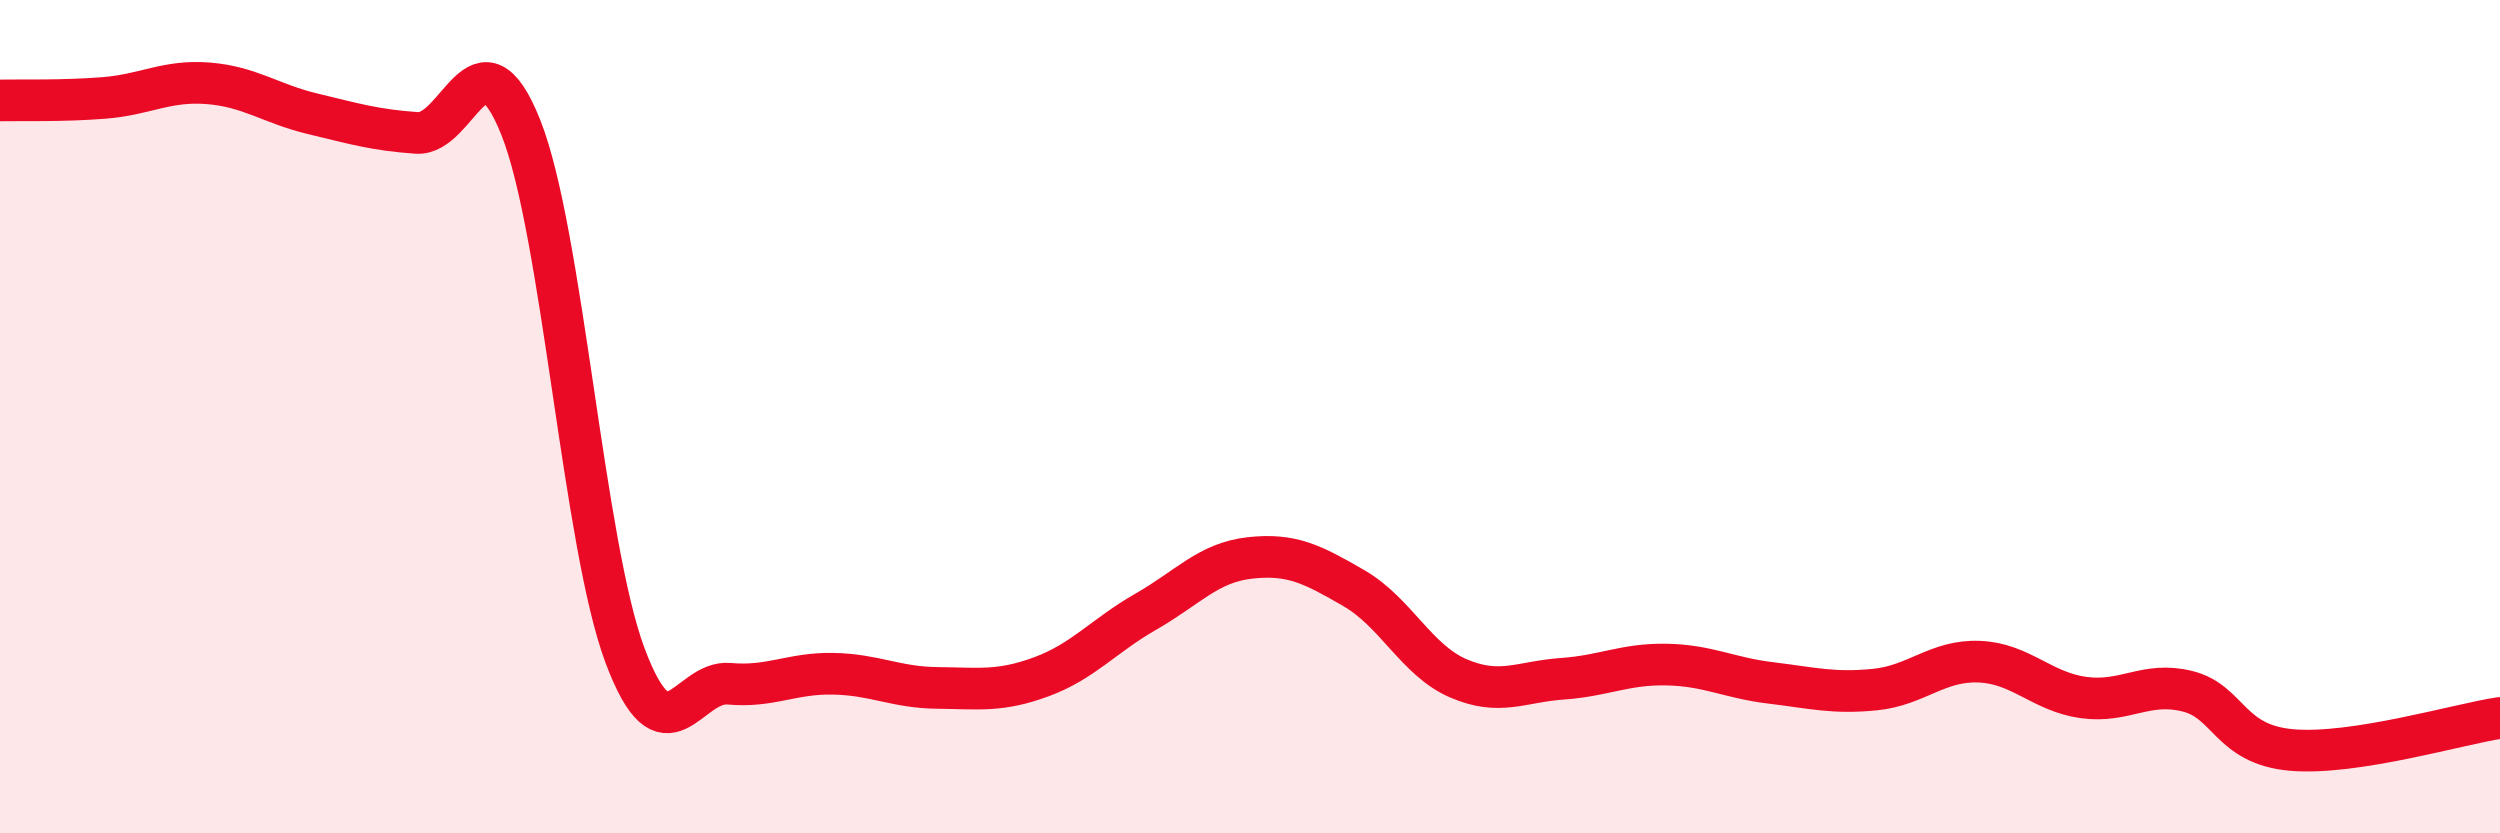
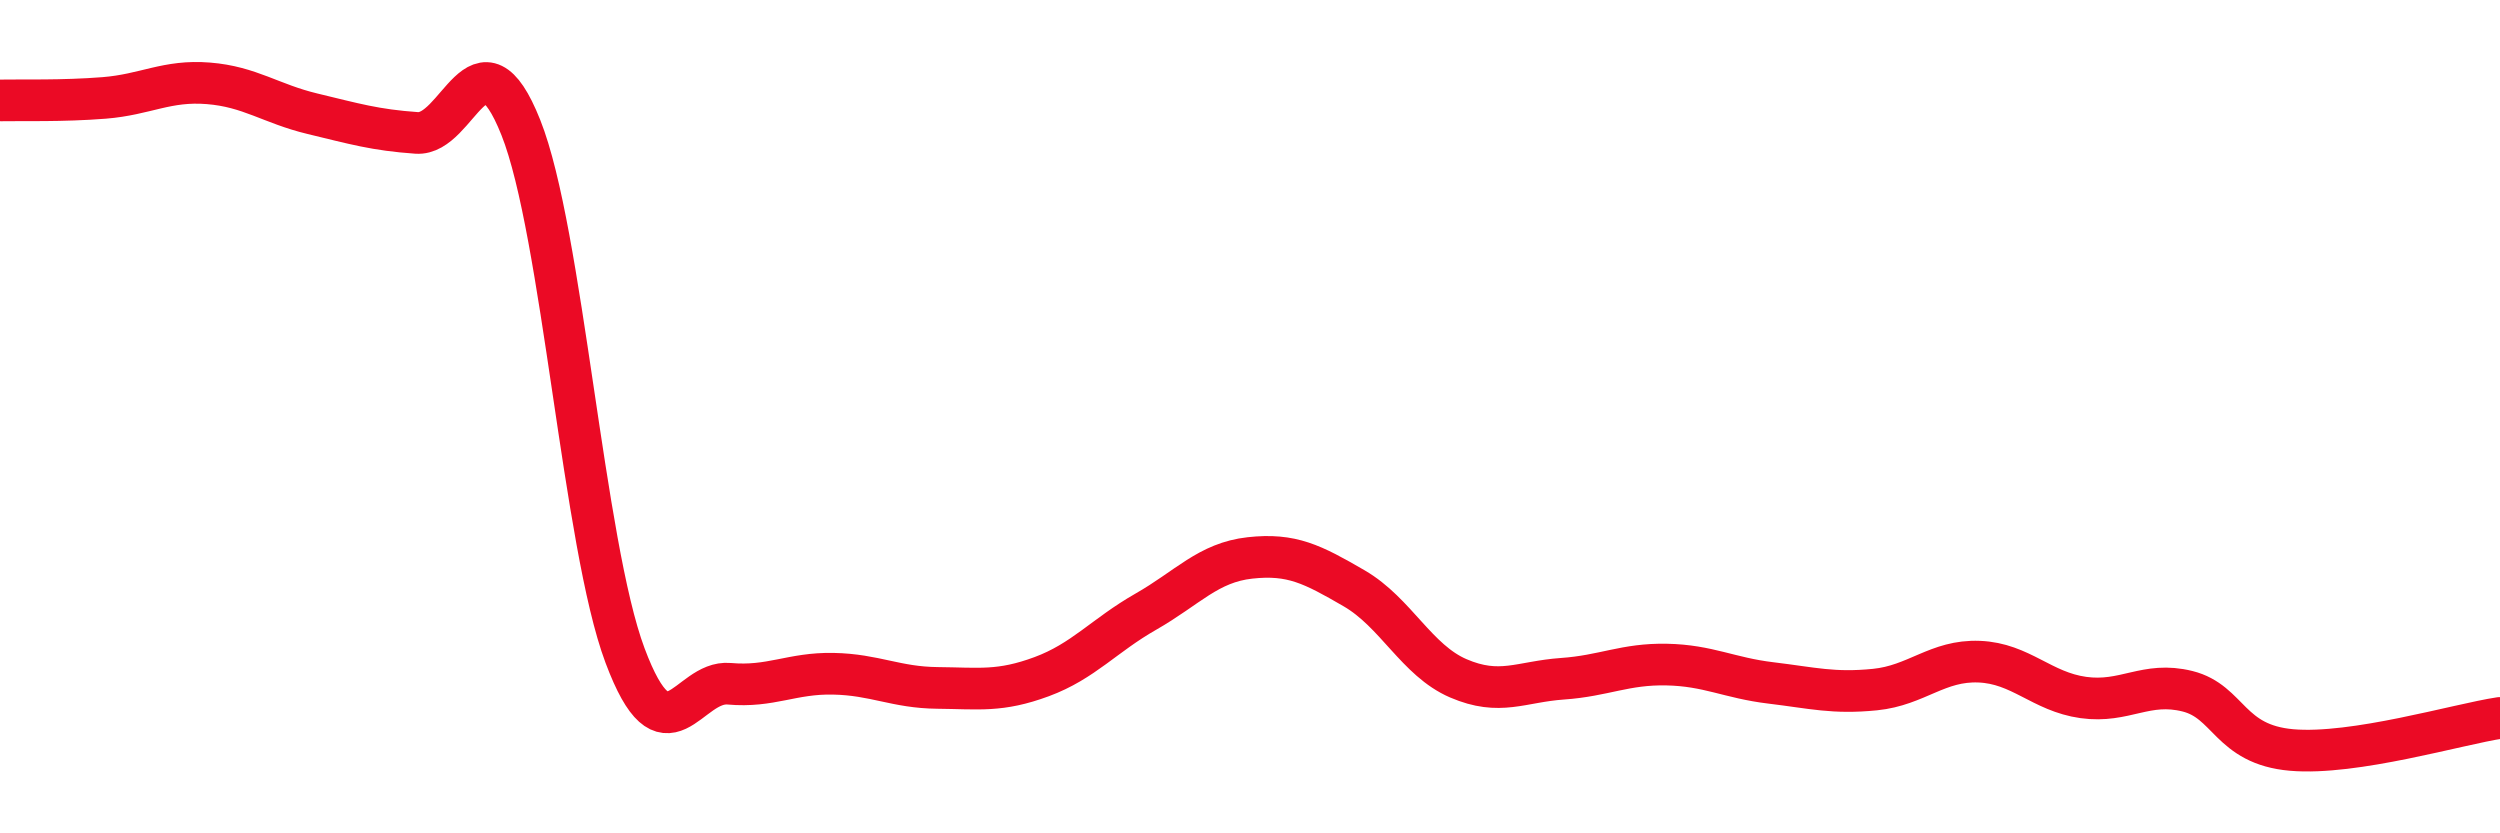
<svg xmlns="http://www.w3.org/2000/svg" width="60" height="20" viewBox="0 0 60 20">
-   <path d="M 0,2.41 C 0.5,2.4 1.5,2.43 2.5,2.35 C 3.5,2.27 4,1.92 5,2 C 6,2.08 6.5,2.49 7.5,2.73 C 8.5,2.97 9,3.12 10,3.19 C 11,3.26 11.5,0.55 12.5,3.06 C 13.5,5.57 14,13.06 15,15.73 C 16,18.4 16.5,16.32 17.5,16.41 C 18.5,16.5 19,16.15 20,16.17 C 21,16.19 21.5,16.5 22.5,16.51 C 23.5,16.52 24,16.61 25,16.24 C 26,15.87 26.5,15.25 27.5,14.68 C 28.5,14.11 29,13.5 30,13.39 C 31,13.28 31.5,13.54 32.5,14.12 C 33.5,14.7 34,15.85 35,16.28 C 36,16.71 36.5,16.36 37.5,16.29 C 38.5,16.22 39,15.93 40,15.95 C 41,15.97 41.5,16.27 42.5,16.39 C 43.5,16.51 44,16.65 45,16.55 C 46,16.45 46.5,15.84 47.5,15.88 C 48.5,15.92 49,16.6 50,16.74 C 51,16.88 51.5,16.34 52.5,16.59 C 53.5,16.84 53.5,17.87 55,18 C 56.5,18.13 59,17.38 60,17.23L60 20L0 20Z" fill="#EB0A25" opacity="0.1" stroke-linecap="round" stroke-linejoin="round" />
  <path d="M 0,2.41 C 0.5,2.4 1.5,2.43 2.5,2.35 C 3.5,2.27 4,1.92 5,2 C 6,2.08 6.5,2.49 7.5,2.73 C 8.5,2.97 9,3.12 10,3.19 C 11,3.26 11.5,0.55 12.5,3.06 C 13.5,5.57 14,13.06 15,15.73 C 16,18.4 16.5,16.32 17.5,16.41 C 18.5,16.5 19,16.15 20,16.17 C 21,16.19 21.5,16.5 22.5,16.51 C 23.5,16.52 24,16.61 25,16.24 C 26,15.87 26.5,15.25 27.5,14.68 C 28.5,14.11 29,13.5 30,13.39 C 31,13.28 31.5,13.54 32.5,14.12 C 33.5,14.7 34,15.85 35,16.28 C 36,16.71 36.5,16.36 37.5,16.29 C 38.5,16.22 39,15.93 40,15.95 C 41,15.97 41.5,16.27 42.5,16.39 C 43.5,16.51 44,16.65 45,16.55 C 46,16.45 46.5,15.84 47.5,15.88 C 48.5,15.92 49,16.6 50,16.74 C 51,16.88 51.5,16.34 52.5,16.59 C 53.5,16.84 53.5,17.87 55,18 C 56.5,18.13 59,17.38 60,17.23" stroke="#EB0A25" stroke-width="1" fill="none" stroke-linecap="round" stroke-linejoin="round" />
</svg>